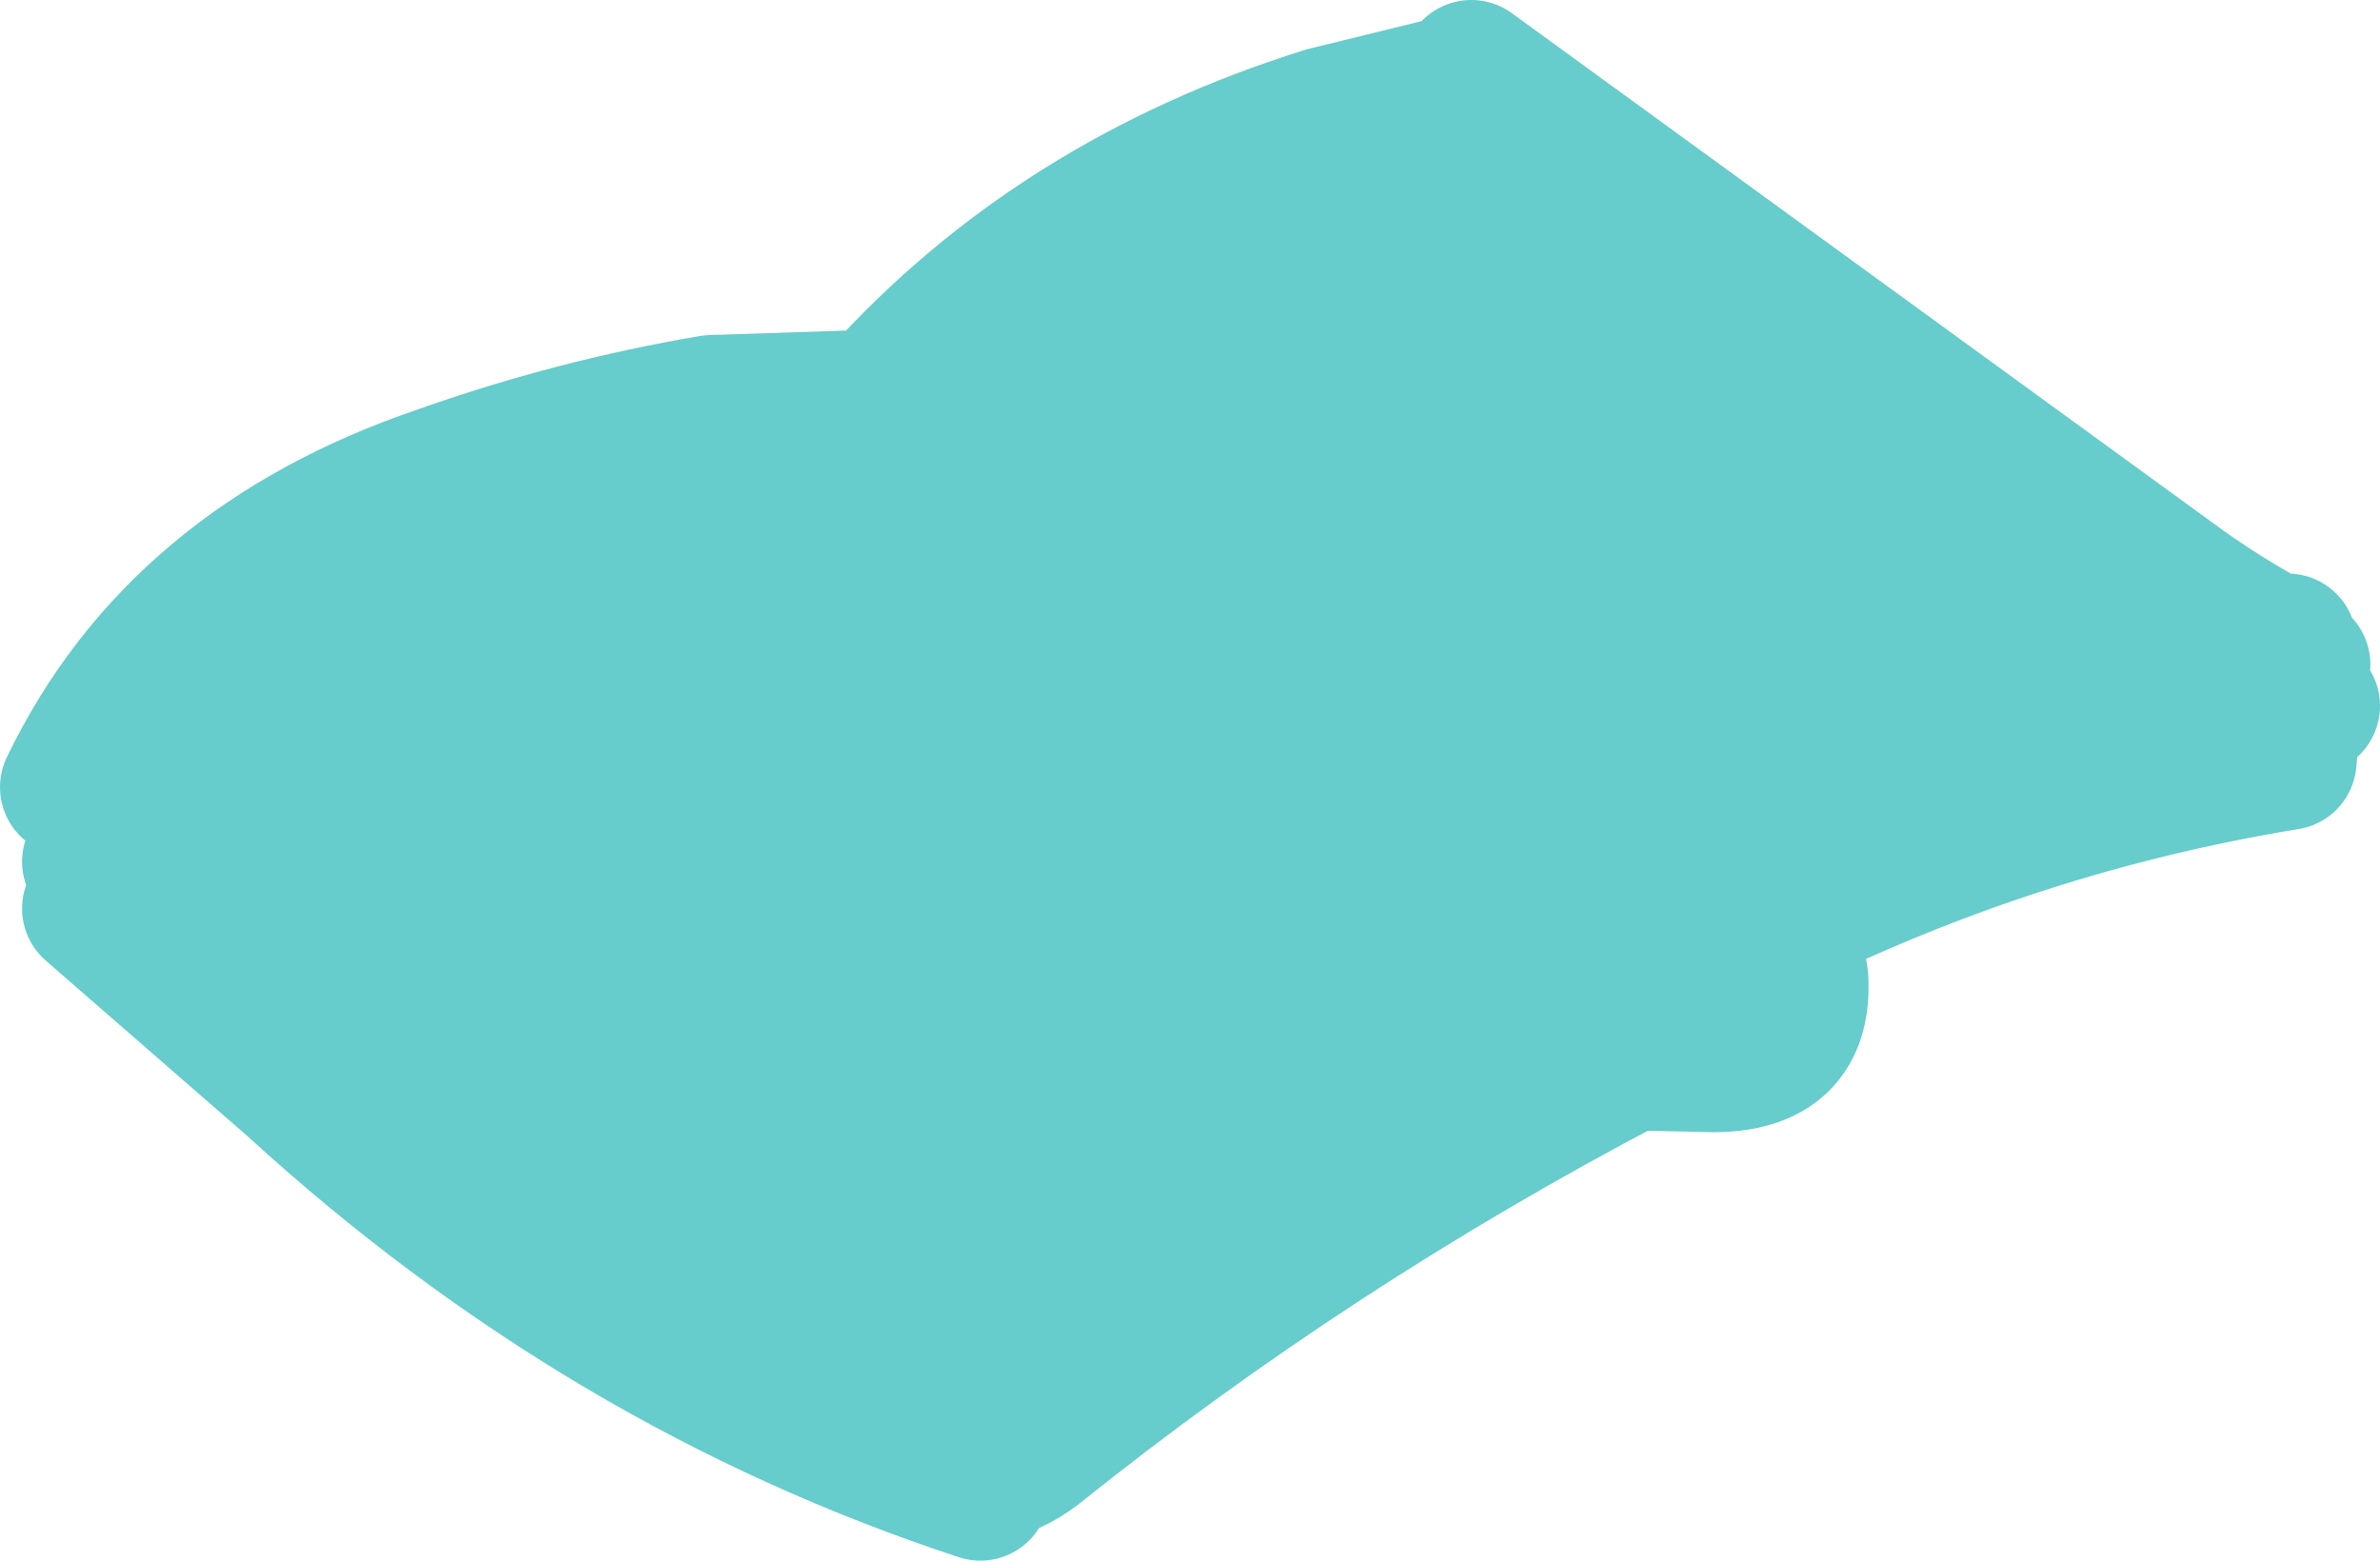
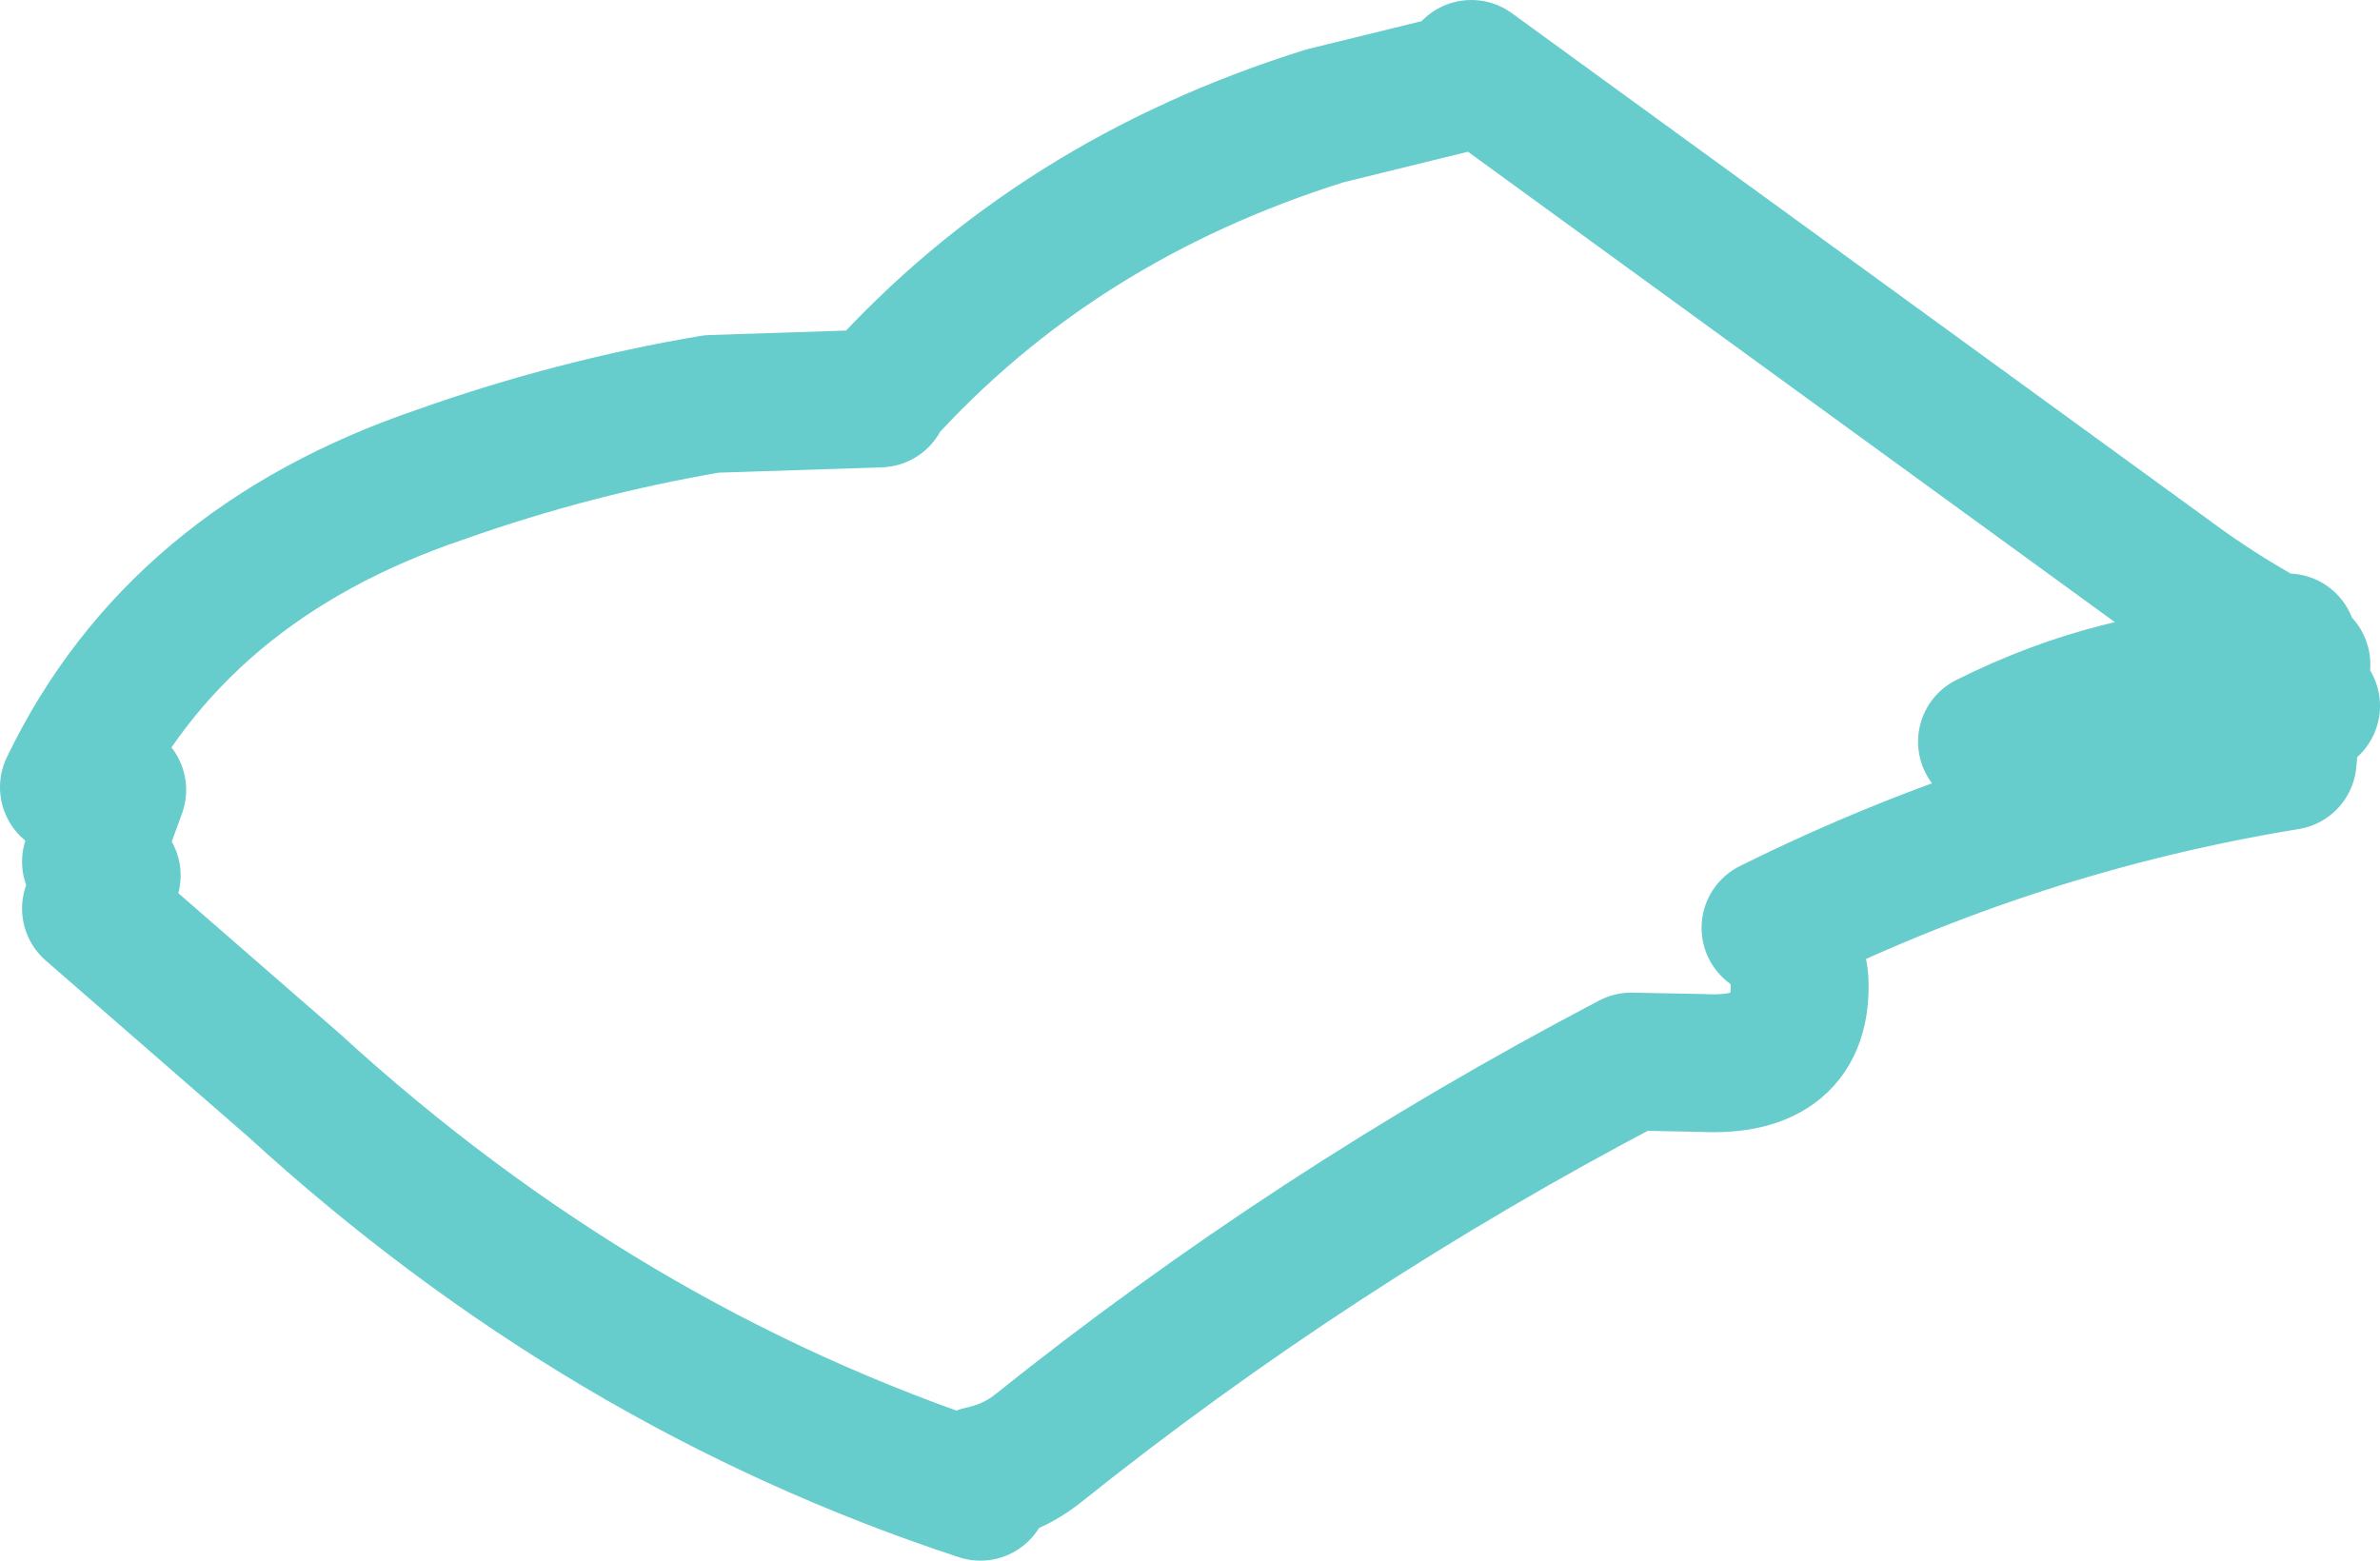
<svg xmlns="http://www.w3.org/2000/svg" height="56.6px" width="86.3px">
  <g transform="matrix(1.0, 0.0, 0.0, 1.0, 49.45, 15.05)">
-     <path d="M3.9 -12.55 L29.75 6.25 Q31.3 7.35 33.05 8.3 L33.5 8.25 33.6 8.6 34.0 9.05 32.15 9.4 Q27.3 9.5 22.6 11.85 27.35 9.9 32.35 9.45 L33.5 9.55 33.4 10.05 28.85 11.2 31.25 10.85 34.35 10.55 33.65 10.9 33.5 12.55 Q23.7 14.15 14.75 18.6 15.7 19.3 15.8 20.5 15.95 23.7 12.25 23.5 L9.7 23.45 Q-1.85 29.5 -11.9 37.55 -12.75 38.2 -13.9 38.45 L-13.9 39.05 Q-27.6 34.55 -38.8 24.3 L-46.15 17.9 -45.4 16.7 -46.15 16.2 -45.2 13.6 -45.95 13.15 -46.15 13.5 -46.95 13.5 Q-43.05 5.4 -33.45 2.15 -28.65 0.45 -23.65 -0.4 L-17.55 -0.6 -17.55 -0.7 Q-11.15 -7.8 -1.4 -10.85 L4.1 -12.2 3.9 -12.55 M23.95 12.4 L24.05 12.7 Q25.35 12.1 26.65 11.75 L23.95 12.4" fill="#66cccc" fill-rule="evenodd" stroke="none" />
    <path d="M3.9 -12.55 L29.75 6.25 Q31.3 7.35 33.05 8.3 L33.5 8.25 33.6 8.6 34.0 9.05 32.15 9.4 Q27.3 9.5 22.6 11.85 27.35 9.9 32.35 9.45 L33.5 9.55 33.4 10.05 28.85 11.2 31.25 10.85 34.35 10.55 33.65 10.9 33.5 12.55 Q23.7 14.15 14.75 18.6 15.7 19.3 15.8 20.5 15.95 23.7 12.25 23.5 L9.7 23.45 Q-1.85 29.5 -11.9 37.55 -12.75 38.2 -13.9 38.45 L-13.9 39.05 Q-27.6 34.55 -38.8 24.3 L-46.15 17.9 -45.4 16.7 -46.15 16.2 -45.2 13.6 -45.95 13.15 -46.15 13.5 -46.95 13.5 Q-43.05 5.4 -33.45 2.15 -28.65 0.45 -23.65 -0.4 L-17.55 -0.6 -17.55 -0.7 Q-11.15 -7.8 -1.4 -10.85 L4.1 -12.2 3.9 -12.55 Z" fill="none" stroke="#66cccc" stroke-linecap="round" stroke-linejoin="round" stroke-width="5.0" />
  </g>
</svg>